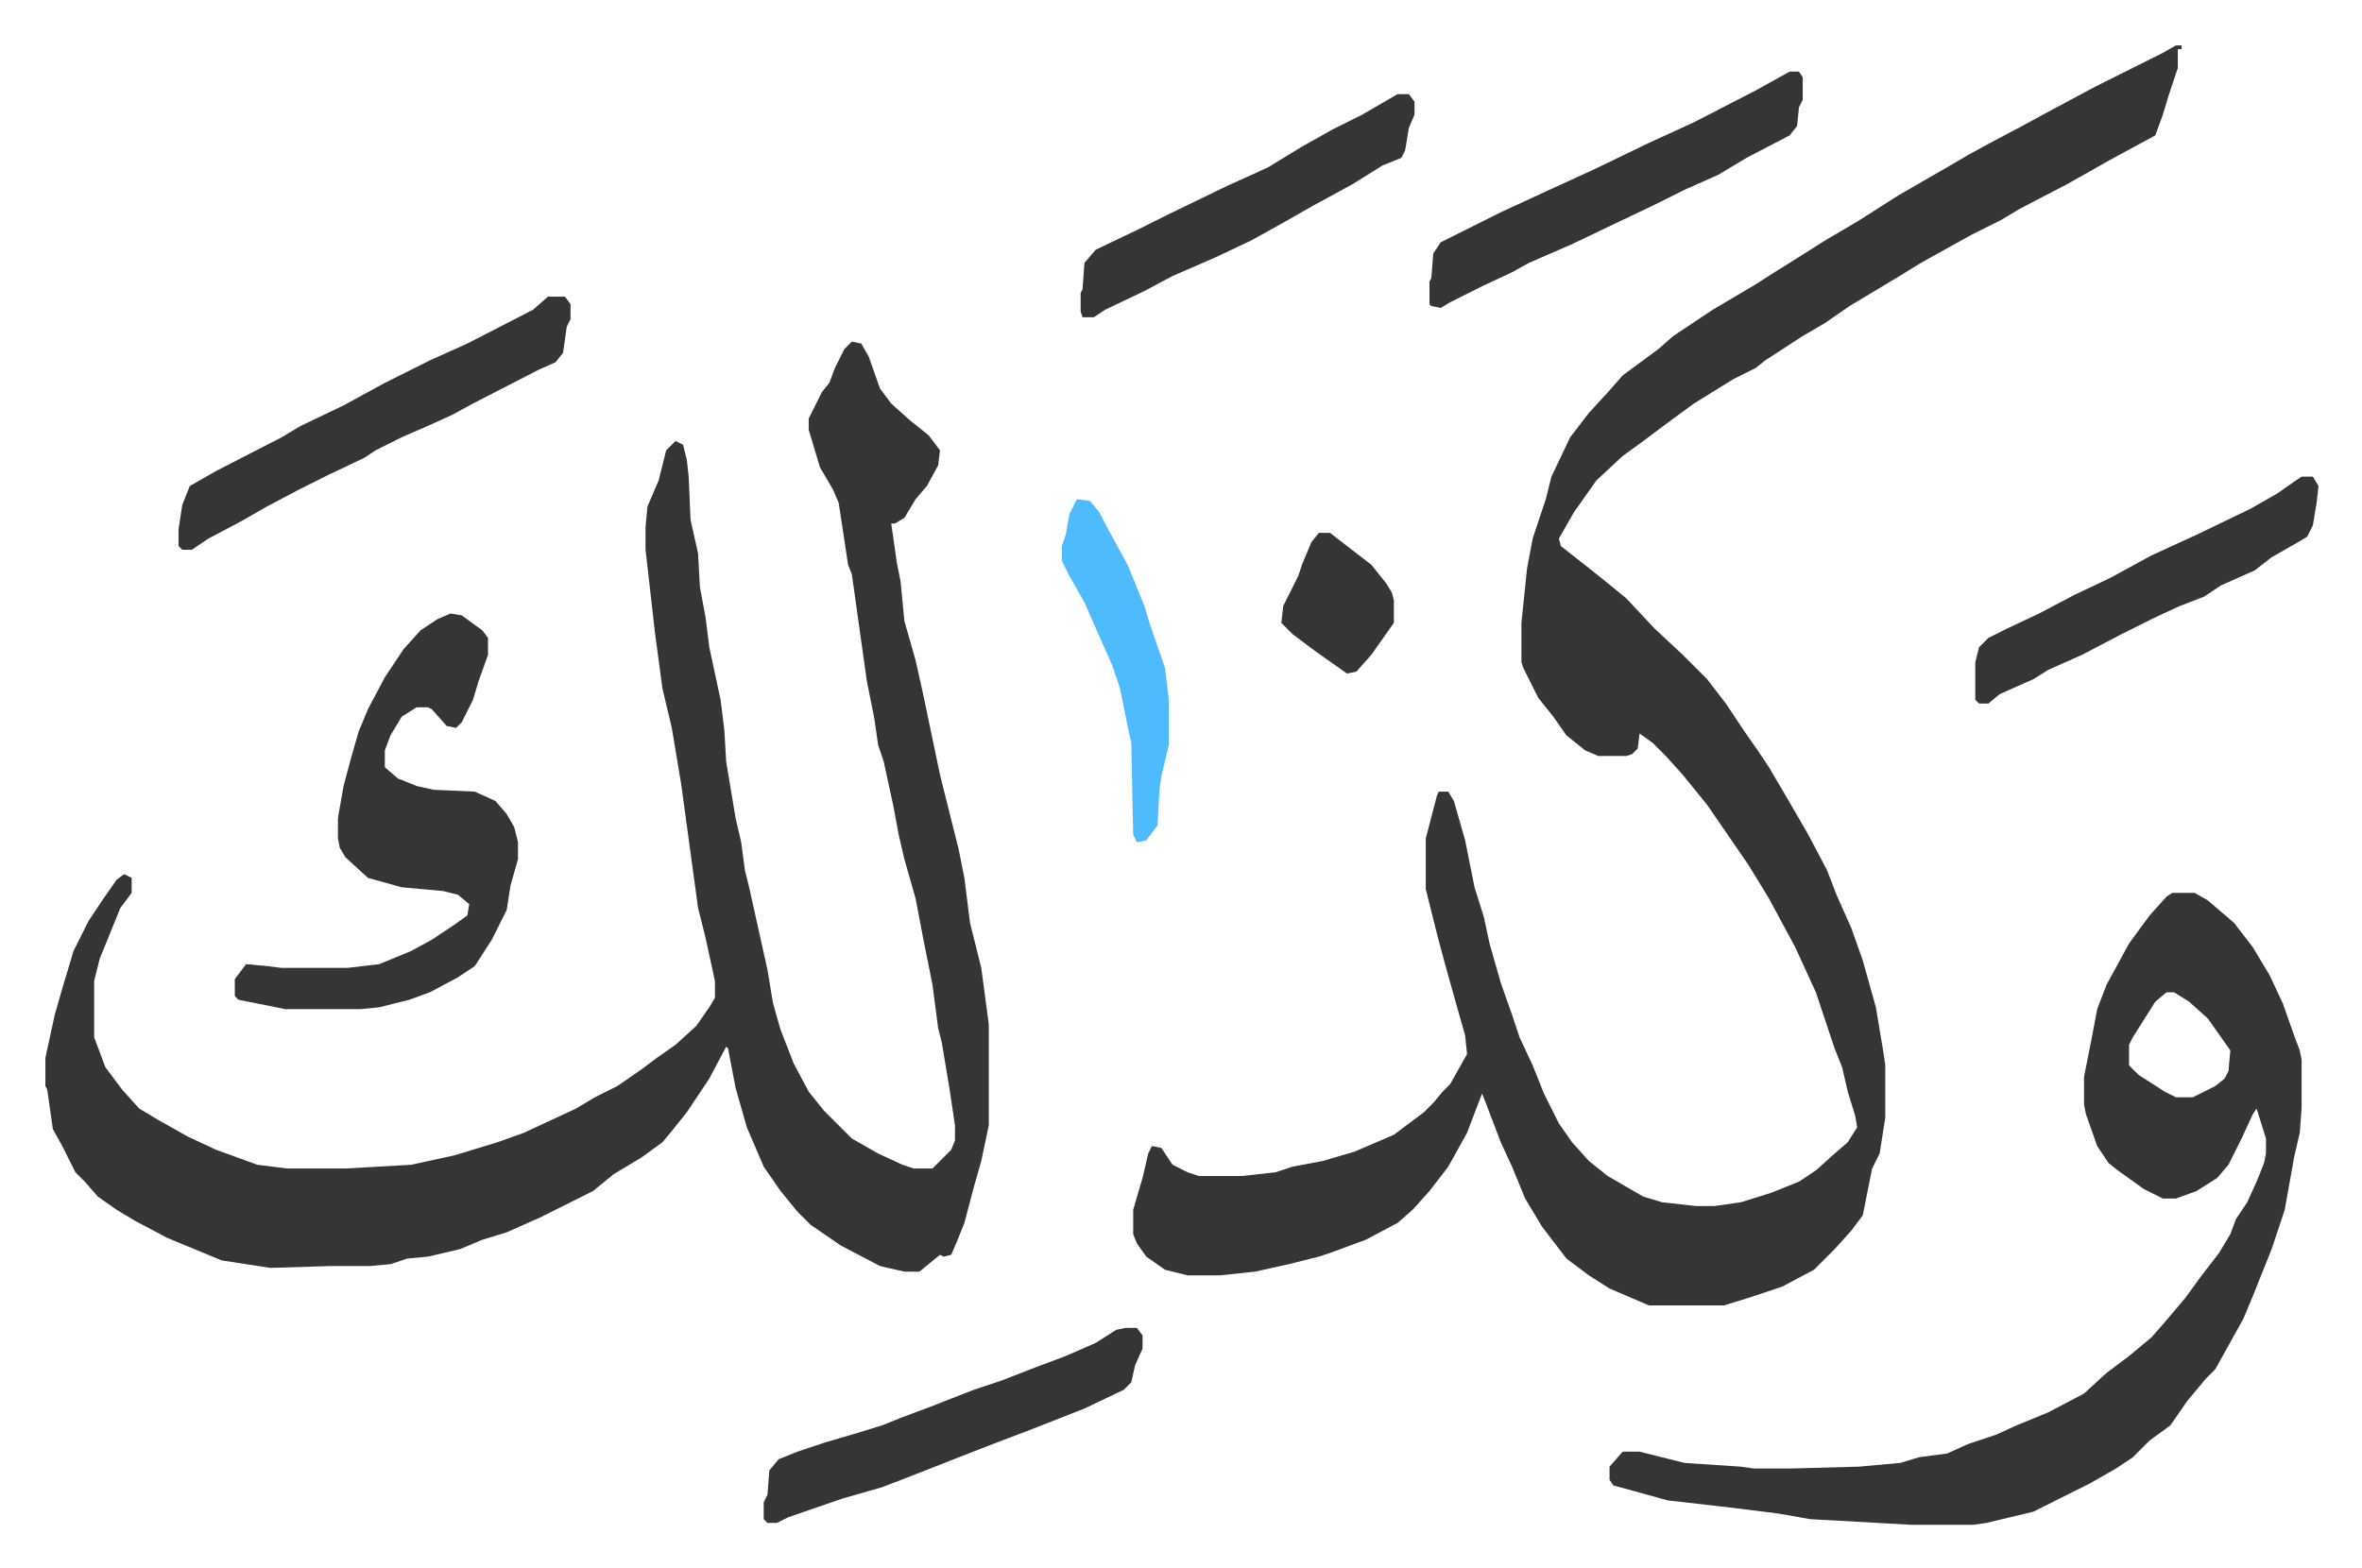
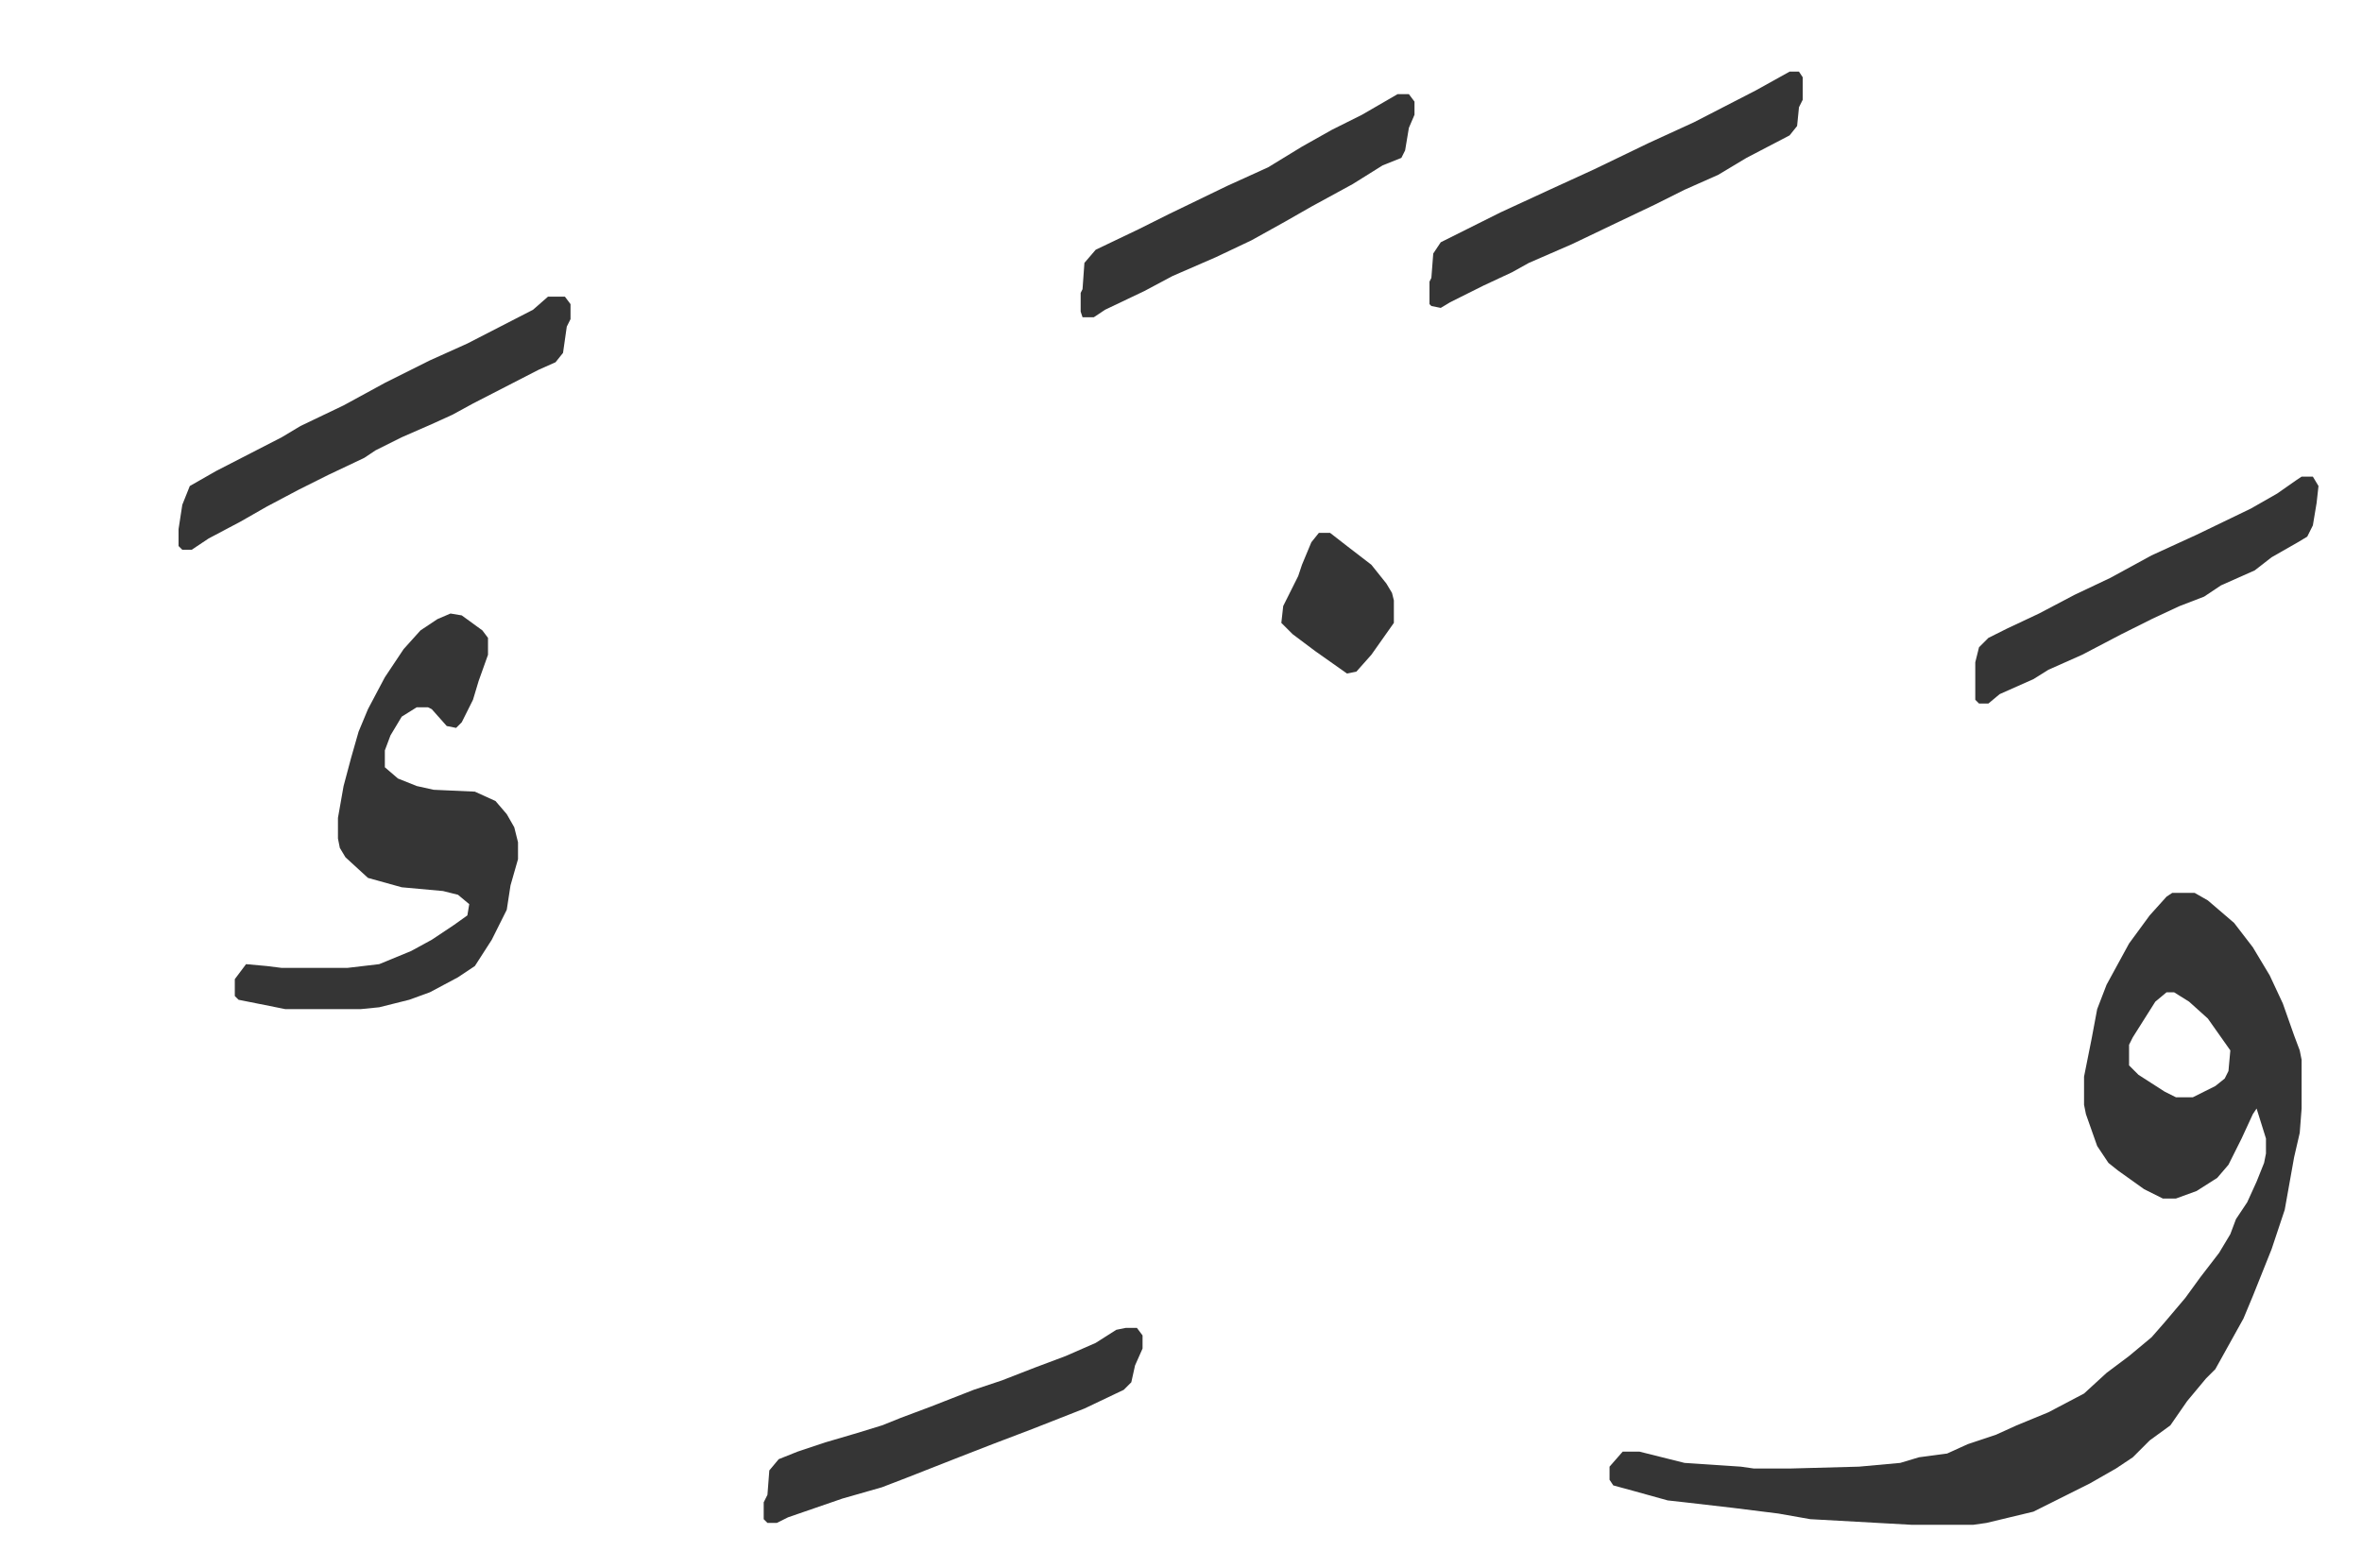
<svg xmlns="http://www.w3.org/2000/svg" viewBox="-24.2 285.8 1259.4 836.4">
-   <path fill="#353535" id="rule_normal" d="M1136 310h3v2h-2v10l-5 15-3 10-4 11-24 13-23 13-25 13-10 6-16 8-27 15-13 8-25 15-13 9-12 7-20 13-5 4-12 6-21 13-15 11-12 9-11 8-14 13-12 17-8 14 1 4 14 11 10 8 11 9 15 16 15 14 13 13 10 13 10 15 7 10 6 9 10 17 11 19 10 19 5 13 8 18 6 17 7 25 4 24 1 7v28l-3 19-4 8-5 25-6 8-9 10-11 11-17 9-18 6-13 4h-40l-21-9-11-7-12-9-13-17-9-15-7-17-6-13-8-21-2-5-8 21-10 18-10 13-9 10-8 7-17 9-19 7-6 2-16 4-18 4-19 2h-17l-12-3-10-7-5-7-2-5v-13l5-17 3-13 2-4 5 1 6 9 8 4 6 2h23l18-2 9-3 16-3 17-5 21-9 16-12 5-5 5-6 4-4 9-16-1-10-4-14-7-25-4-15-6-24v-27l6-23 1-2h5l3 5 6 21 5 25 5 16 3 14 6 21 6 17 4 12 7 15 6 15 8 16 7 10 9 10 10 8 19 11 10 3 18 2h10l14-2 16-5 15-6 9-6 10-9 7-6 5-8-1-6-4-13-3-13-4-10-10-30-11-24-14-26-11-18-11-16-11-16-13-16-9-10-7-7-7-5-1 8-3 3-3 1h-15l-7-3-10-8-7-10-8-10-8-16-1-3v-21l3-29 3-16 7-21 3-12 10-21 10-13 11-12 7-8 19-14 8-7 21-14 22-13 11-7 8-5 19-12 17-10 22-14 26-15 12-7 11-6 17-9 11-6 28-15 16-8 20-10zM430 468l5 1 4 7 6 17 6 8 10 9 10 8 6 8-1 8-6 11-6 7-6 10-5 3h-2l3 21 2 10 2 21 6 21 4 18 9 43 6 24 4 16 3 15 3 24 6 24 4 30v54l-4 19-4 14-5 19-4 10-3 7-4 1-2-1-11 9h-8l-13-3-21-11-16-11-7-7-9-11-9-13-9-21-6-21-4-21-1-1-9 17-12 18-8 10-5 6-11 8-15 9-11 9-12 6-16 8-18 8-13 4-12 5-17 4-11 1-9 3-11 1h-21l-32 1-26-4-29-12-17-9-10-6-10-7-7-8-5-5-7-14-5-9-3-21-1-2v-15l5-23 4-14 6-20 8-16 8-12 7-10 4-3 4 2v8l-6 8-11 27-3 12v30l6 16 9 12 9 10 10 6 16 9 15 7 22 8 16 2h31l35-2 23-5 23-7 14-5 28-13 10-6 12-6 13-9 8-6 10-7 11-10 7-10 3-5v-9l-5-23-4-16-9-66-5-30-5-21-4-30-5-44v-12l1-11 6-14 4-16 5-5 4 2 2 8 1 9 1 23 4 18 1 18 3 16 2 16 6 28 2 16 1 17 5 30 3 13 2 15 2 8 6 27 4 18 3 18 4 14 7 18 8 15 8 10 15 15 14 8 13 6 6 2h10l10-10 2-5v-8l-3-20-4-24-2-8-3-23-5-25-4-21-6-21-3-13-3-16-5-23-3-9-2-14-4-20-8-57-2-5-5-33-3-7-7-12-6-20v-6l7-14 4-5 3-8 5-10z" />
  <path fill="#353535" id="rule_normal" d="M1134 762h12l7 4 14 12 10 13 9 15 7 15 6 17 3 8 1 5v26l-1 13-3 13-5 28-7 21-10 25-5 12-15 27-5 5-10 12-9 13-11 8-9 9-9 6-14 8-16 8-14 7-25 6-7 1h-33l-54-3-17-3-24-3-26-3-9-1-18-5-11-3-2-3v-7l7-8h9l24 6 30 2 7 1h19l37-1 22-2 10-3 15-2 11-5 15-5 11-5 17-7 19-10 12-11 12-9 12-10 7-8 11-13 8-11 10-13 6-10 3-8 6-9 5-11 4-10 1-5v-8l-5-16-2 3-6 13-7 14-6 7-11 7-11 4h-7l-10-5-14-10-5-4-6-9-6-17-1-5v-15l4-20 3-16 5-13 12-22 11-15 9-10zm-3 53-6 5-12 19-2 4v11l5 5 14 9 6 3h9l12-6 5-4 2-4 1-11-12-17-10-9-8-5zM216 613l6 1 11 8 3 4v9l-5 14-3 10-6 12-3 3-5-1-8-9-2-1h-6l-8 5-6 10-3 8v9l7 6 10 4 9 2 22 1 11 5 6 7 4 7 2 8v9l-4 14-2 13-8 16-9 14-9 6-15 8-11 4-16 4-10 1h-40l-15-3-10-2-2-2v-9l6-8 11 1 8 1h35l17-2 17-7 11-6 12-8 7-5 1-6-6-5-8-2-22-2-18-5-12-11-3-5-1-5v-11l3-17 4-15 4-14 5-12 9-17 10-15 9-10 9-6zm52-169h9l3 4v8l-2 4-2 14-4 5-9 4-35 18-11 6-11 5-16 7-14 7-6 4-19 9-16 8-17 9-14 8-17 9-9 6h-5l-2-2v-9l2-13 4-10 14-8 35-18 10-6 23-11 22-12 24-12 20-9 35-18zm662-120h5l2 3v12l-2 4-1 10-4 5-23 12-15 9-18 8-16 8-21 10-23 11-23 10-9 5-15 7-8 4-10 5-5 3-5-1-1-1v-12l1-2 1-13 4-6 16-8 16-8 26-12 24-11 29-14 24-11 33-17zM576 994h6l3 4v7l-4 9-2 9-4 4-21 10-28 11-21 8-18 7-28 11-13 5-21 6-29 10-6 3h-5l-2-2v-9l2-4 1-13 5-6 10-4 15-5 17-5 13-4 10-4 16-6 23-9 15-5 18-7 16-6 16-7 11-7zm627-454h6l3 5-1 9-2 12-3 6-5 3-14 8-9 7-18 8-9 6-13 5-15 7-16 8-21 11-18 8-8 5-18 8-6 5h-5l-2-2v-20l2-8 5-5 10-5 17-8 19-10 19-9 22-12 24-11 29-14 14-8 10-7zM721 336h6l3 4v7l-3 7-2 12-2 4-10 4-16 10-22 12-14 8-18 10-19 9-23 10-15 8-21 10-6 4h-6l-1-3v-10l1-2 1-14 6-7 23-11 16-8 31-15 22-10 18-11 16-9 16-8z" />
-   <path fill="#4ebbff" id="rule_madd_normal_2_vowels" d="m550 552 7 1 5 6 3 6 12 22 9 22 3 10 8 23 2 17v24l-4 17-1 7-1 19-6 8-5 1-2-4-1-49-2-9-4-20-4-12-8-18-7-16-8-14-4-8v-8l2-6 2-11z" />
  <path fill="#353535" id="rule_normal" d="M679 570h6l9 7 13 10 8 10 3 5 1 4v12l-12 17-8 9-5 1-17-12-12-9-6-6 1-9 8-16 2-6 5-12z" />
</svg>